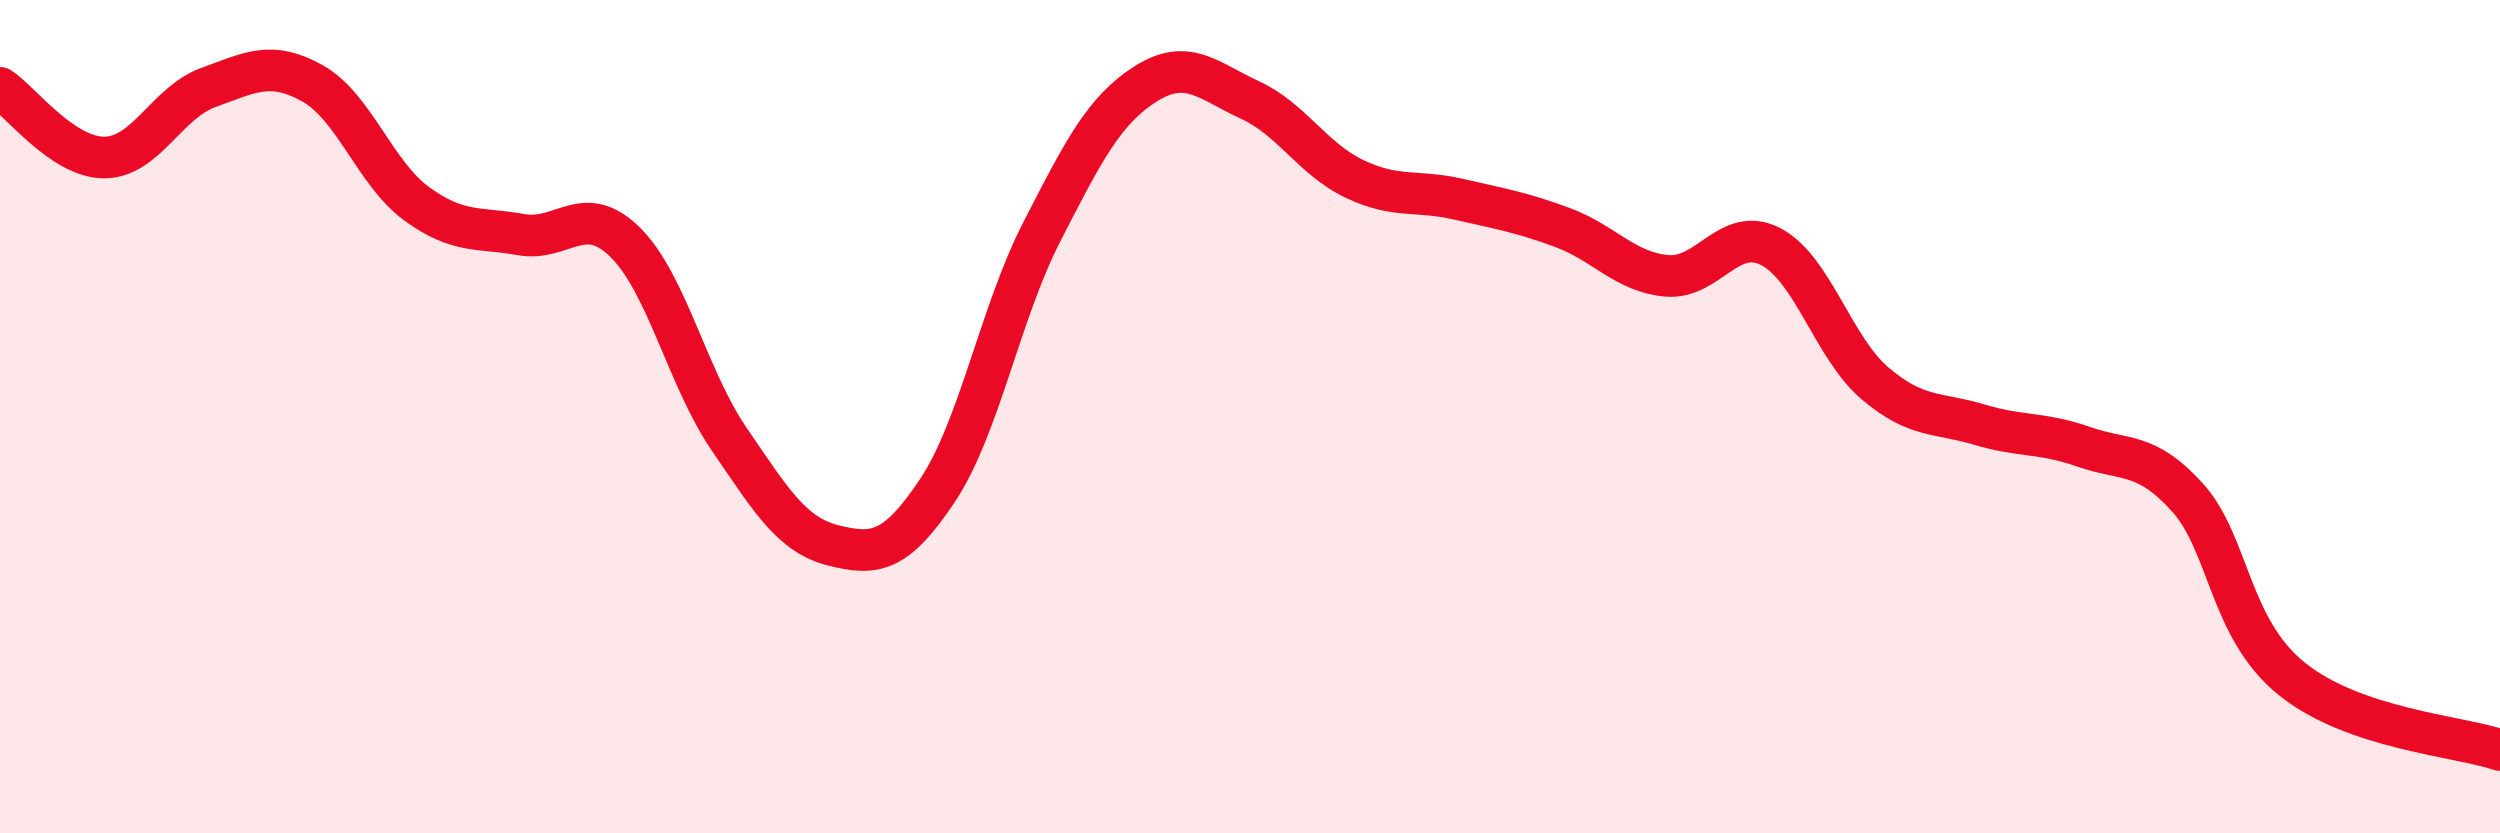
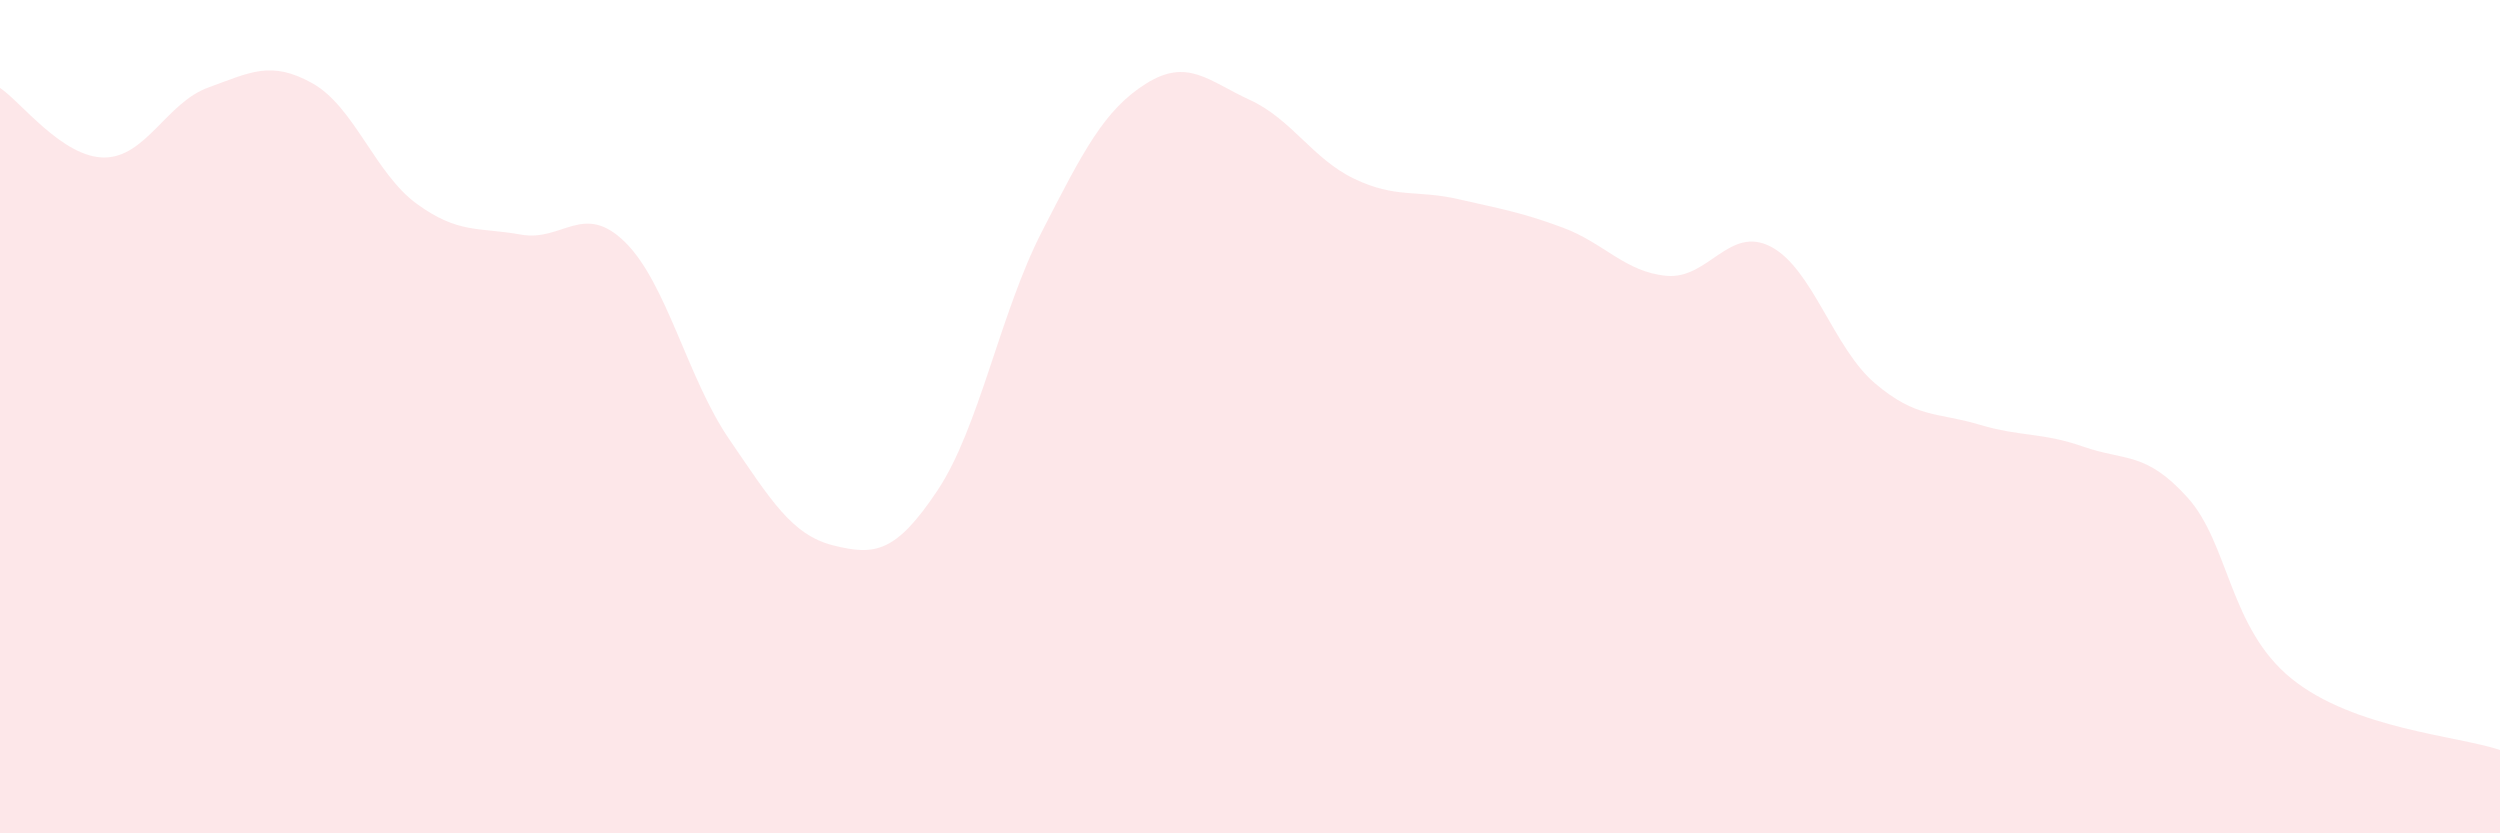
<svg xmlns="http://www.w3.org/2000/svg" width="60" height="20" viewBox="0 0 60 20">
  <path d="M 0,2.11 C 0.5,2.44 1.5,3.78 2.5,3.78 C 3.5,3.78 4,2.46 5,2.1 C 6,1.74 6.5,1.44 7.5,2 C 8.5,2.56 9,4.16 10,4.89 C 11,5.62 11.5,5.45 12.5,5.63 C 13.5,5.81 14,4.83 15,5.81 C 16,6.79 16.5,9.08 17.5,10.54 C 18.5,12 19,12.84 20,13.09 C 21,13.34 21.5,13.27 22.5,11.77 C 23.5,10.27 24,7.52 25,5.57 C 26,3.62 26.5,2.64 27.5,2.01 C 28.5,1.38 29,1.94 30,2.4 C 31,2.86 31.5,3.81 32.5,4.29 C 33.5,4.77 34,4.55 35,4.78 C 36,5.01 36.5,5.09 37.5,5.46 C 38.5,5.83 39,6.53 40,6.62 C 41,6.71 41.5,5.4 42.5,5.92 C 43.5,6.44 44,8.35 45,9.2 C 46,10.05 46.5,9.89 47.5,10.19 C 48.5,10.49 49,10.37 50,10.72 C 51,11.07 51.5,10.83 52.5,11.94 C 53.5,13.05 53.5,15.08 55,16.29 C 56.5,17.5 59,17.66 60,18L60 20L0 20Z" fill="#EB0A25" opacity="0.1" stroke-linecap="round" stroke-linejoin="round" />
-   <path d="M 0,2.11 C 0.5,2.44 1.5,3.78 2.5,3.78 C 3.5,3.78 4,2.46 5,2.1 C 6,1.74 6.5,1.44 7.5,2 C 8.5,2.56 9,4.16 10,4.89 C 11,5.62 11.5,5.45 12.5,5.63 C 13.5,5.81 14,4.83 15,5.81 C 16,6.79 16.5,9.08 17.5,10.54 C 18.5,12 19,12.84 20,13.09 C 21,13.34 21.5,13.27 22.5,11.77 C 23.5,10.27 24,7.52 25,5.57 C 26,3.62 26.5,2.64 27.5,2.01 C 28.5,1.38 29,1.94 30,2.4 C 31,2.86 31.5,3.81 32.5,4.29 C 33.5,4.77 34,4.55 35,4.78 C 36,5.01 36.5,5.09 37.5,5.46 C 38.5,5.83 39,6.53 40,6.62 C 41,6.71 41.5,5.4 42.5,5.92 C 43.5,6.44 44,8.35 45,9.2 C 46,10.05 46.5,9.89 47.5,10.19 C 48.5,10.49 49,10.37 50,10.72 C 51,11.07 51.5,10.83 52.5,11.94 C 53.5,13.05 53.5,15.08 55,16.29 C 56.5,17.5 59,17.66 60,18" stroke="#EB0A25" stroke-width="1" fill="none" stroke-linecap="round" stroke-linejoin="round" />
</svg>